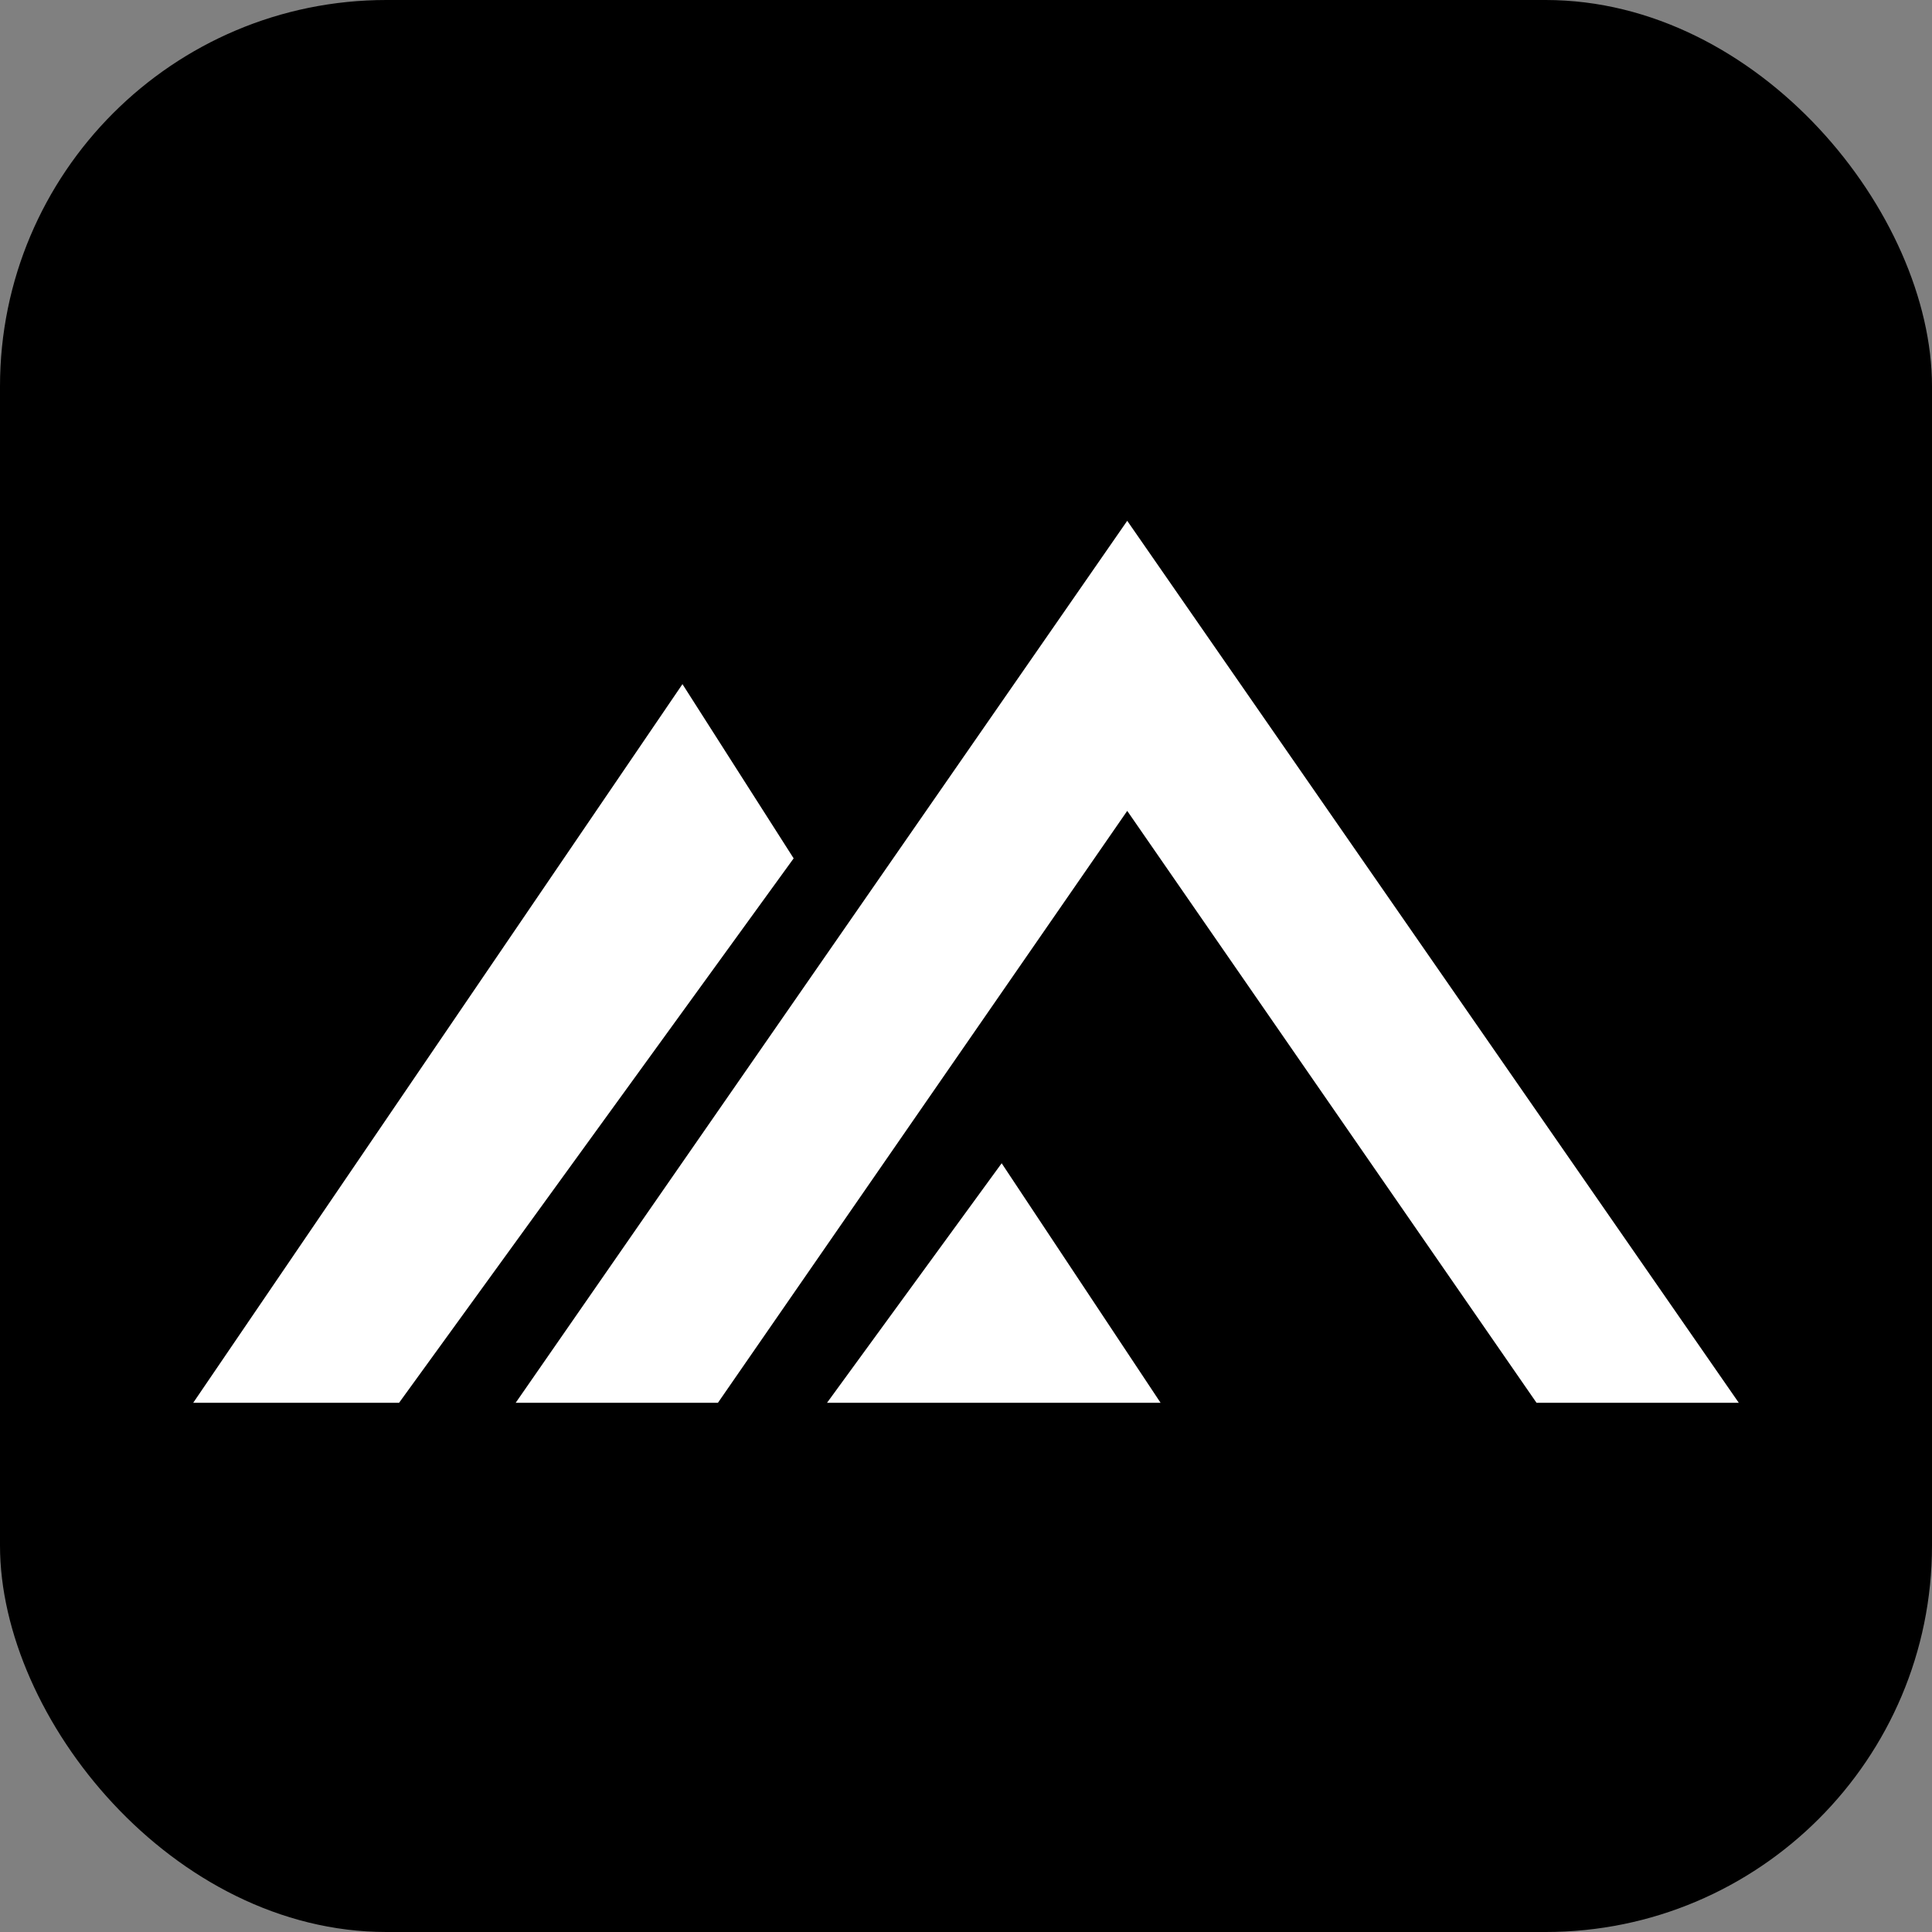
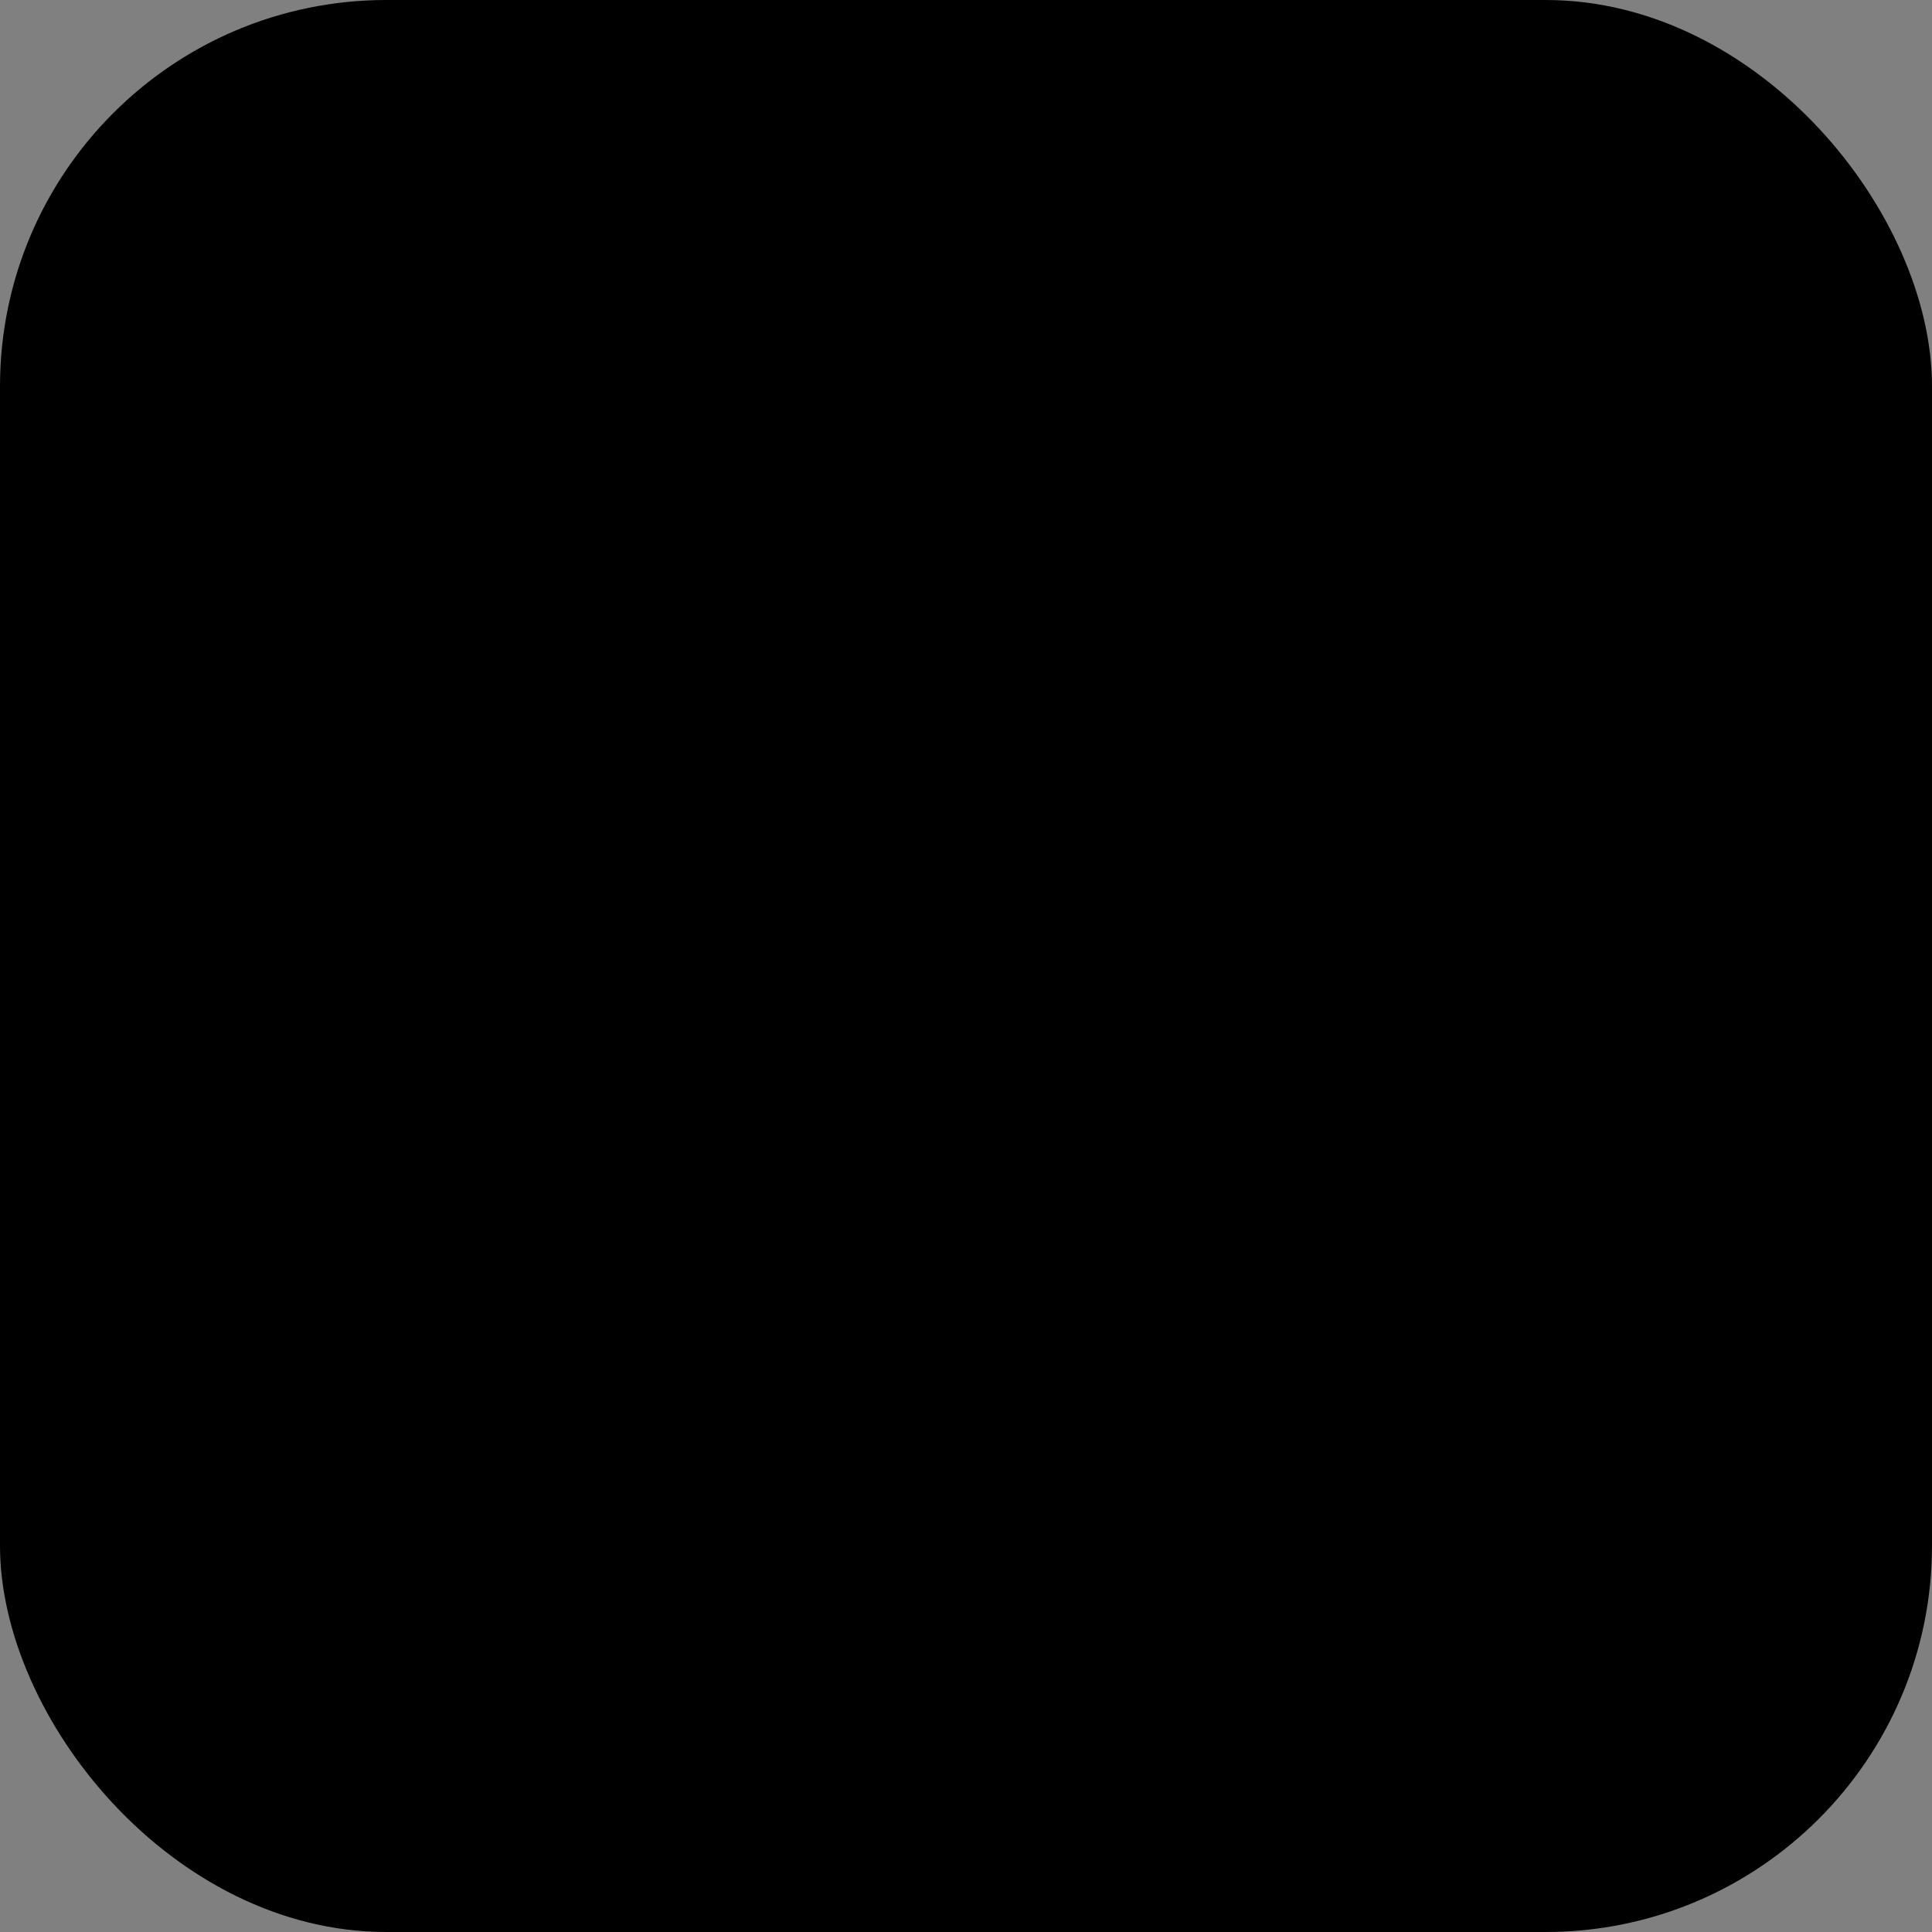
<svg xmlns="http://www.w3.org/2000/svg" width="100" height="100" viewBox="0 0 100 100" fill="none">
  <rect x="0" y="0" width="100" height="100" fill="#808080" stroke="none" />
  <rect width="100" height="100" rx="20" fill="black" />
-   <path fill-rule="evenodd" clip-rule="evenodd" d="M58.345 26.957L90 72.609H79.531L58.345 41.971L37.159 72.609H26.691L58.345 26.957ZM35.324 35.411L41.079 44.429L20.655 72.609H10L35.324 35.411ZM60.072 72.609L51.846 60.21L42.806 72.609H60.072Z" fill="white" />
</svg>